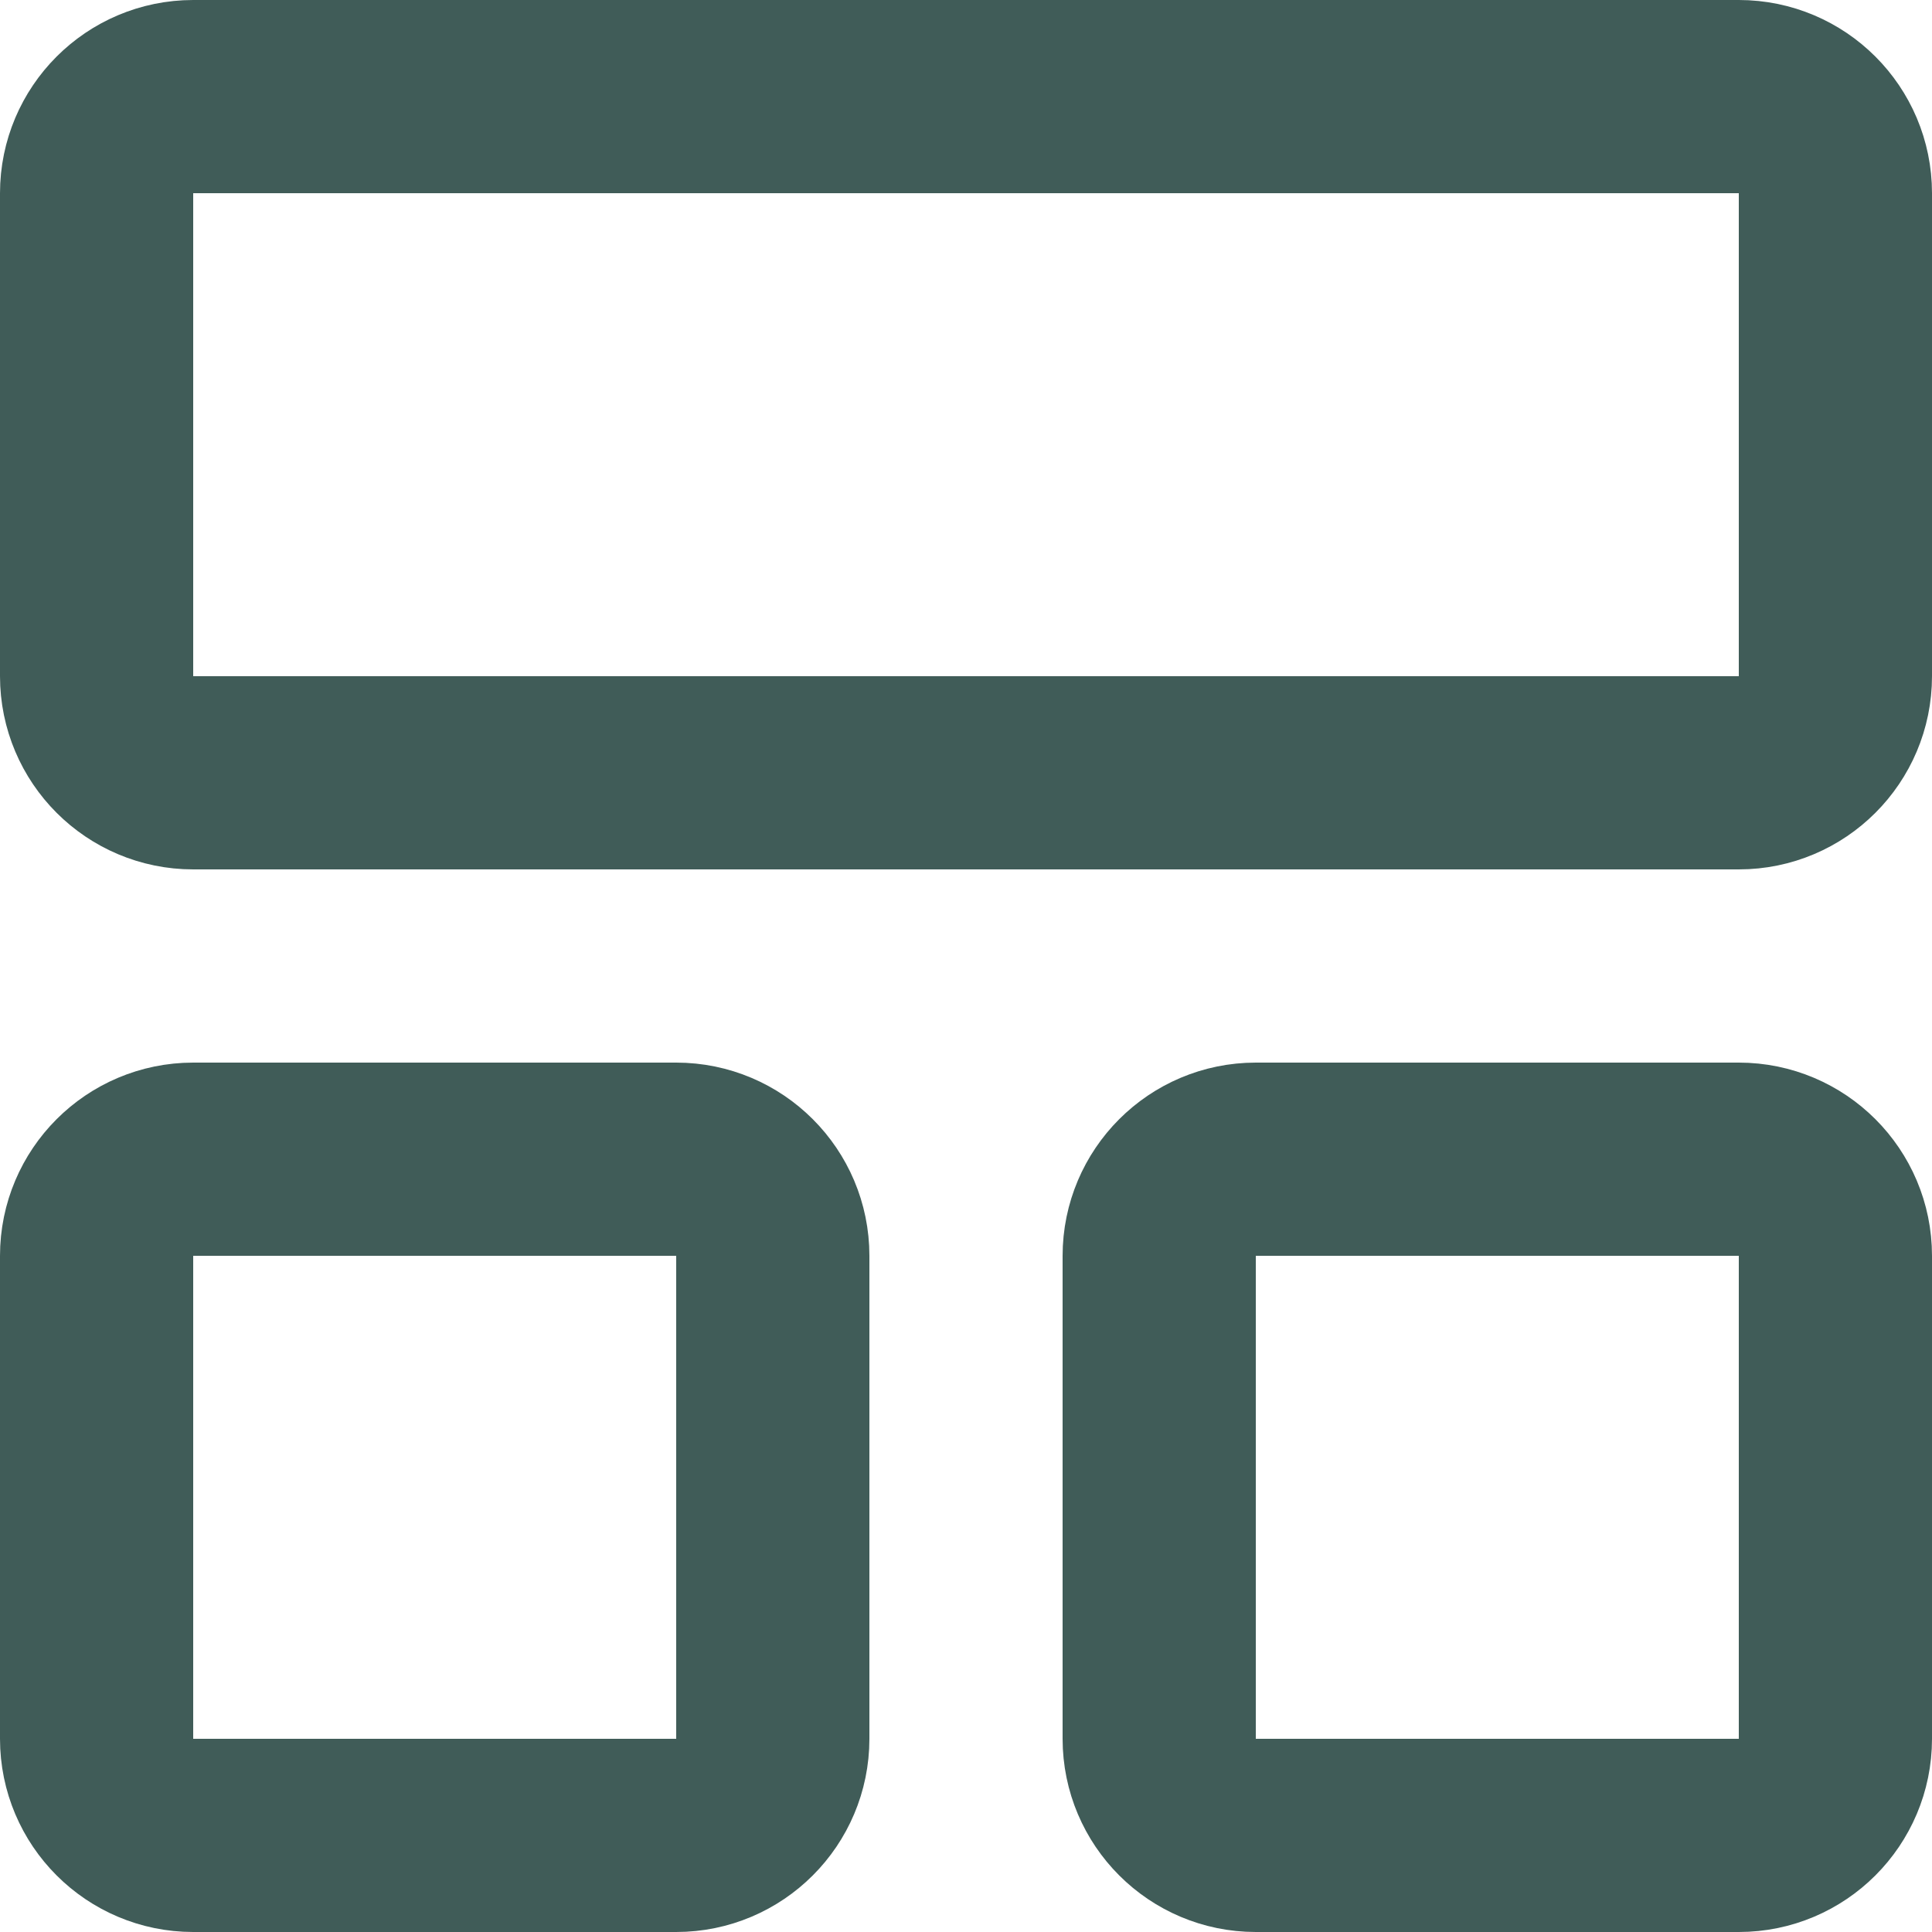
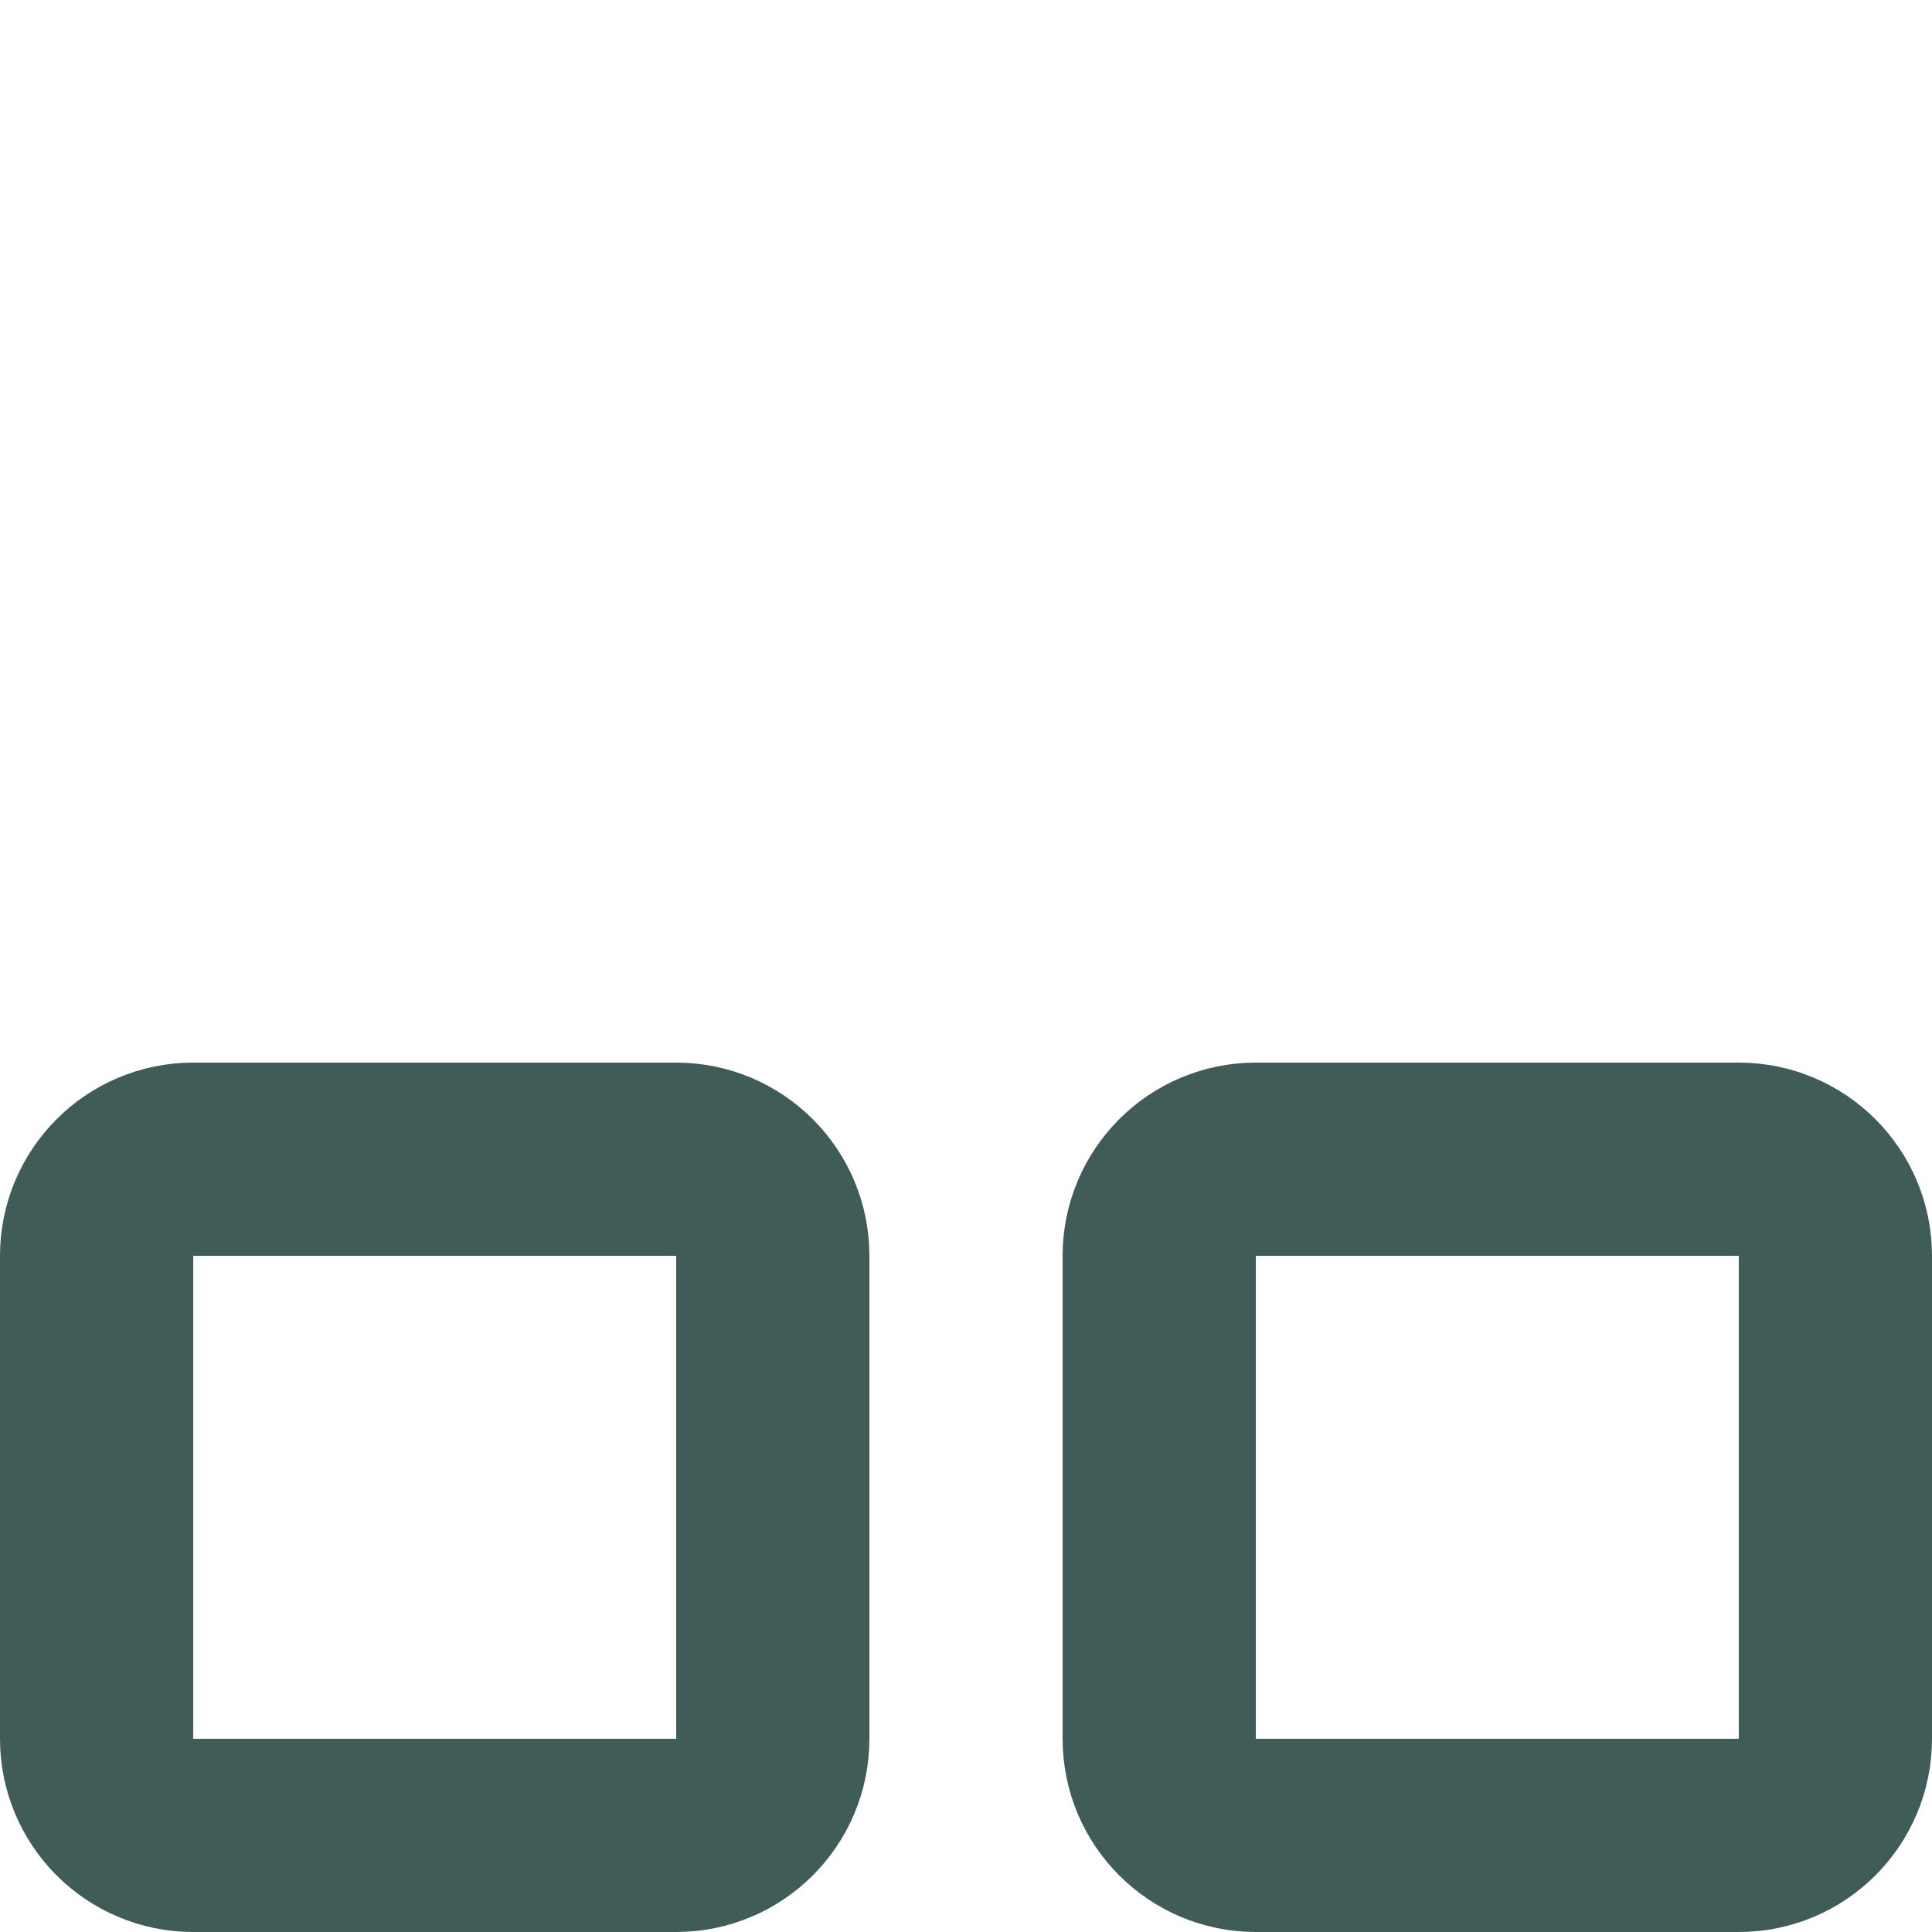
<svg xmlns="http://www.w3.org/2000/svg" fill="none" height="100%" overflow="visible" preserveAspectRatio="none" style="display: block;" viewBox="0 0 20 20" width="100%">
  <g id="Vector">
-     <path d="M18 1H2C1.448 1 1 1.448 1 2V7C1 7.552 1.448 8 2 8H18C18.552 8 19 7.552 19 7V2C19 1.448 18.552 1 18 1Z" stroke="#405C58" stroke-linecap="round" stroke-linejoin="round" stroke-width="2" />
    <path d="M7 12H2C1.448 12 1 12.448 1 13V18C1 18.552 1.448 19 2 19H7C7.552 19 8 18.552 8 18V13C8 12.448 7.552 12 7 12Z" stroke="#405C58" stroke-linecap="round" stroke-linejoin="round" stroke-width="2" />
    <path d="M18 12H13C12.448 12 12 12.448 12 13V18C12 18.552 12.448 19 13 19H18C18.552 19 19 18.552 19 18V13C19 12.448 18.552 12 18 12Z" stroke="#405C58" stroke-linecap="round" stroke-linejoin="round" stroke-width="2" />
  </g>
</svg>